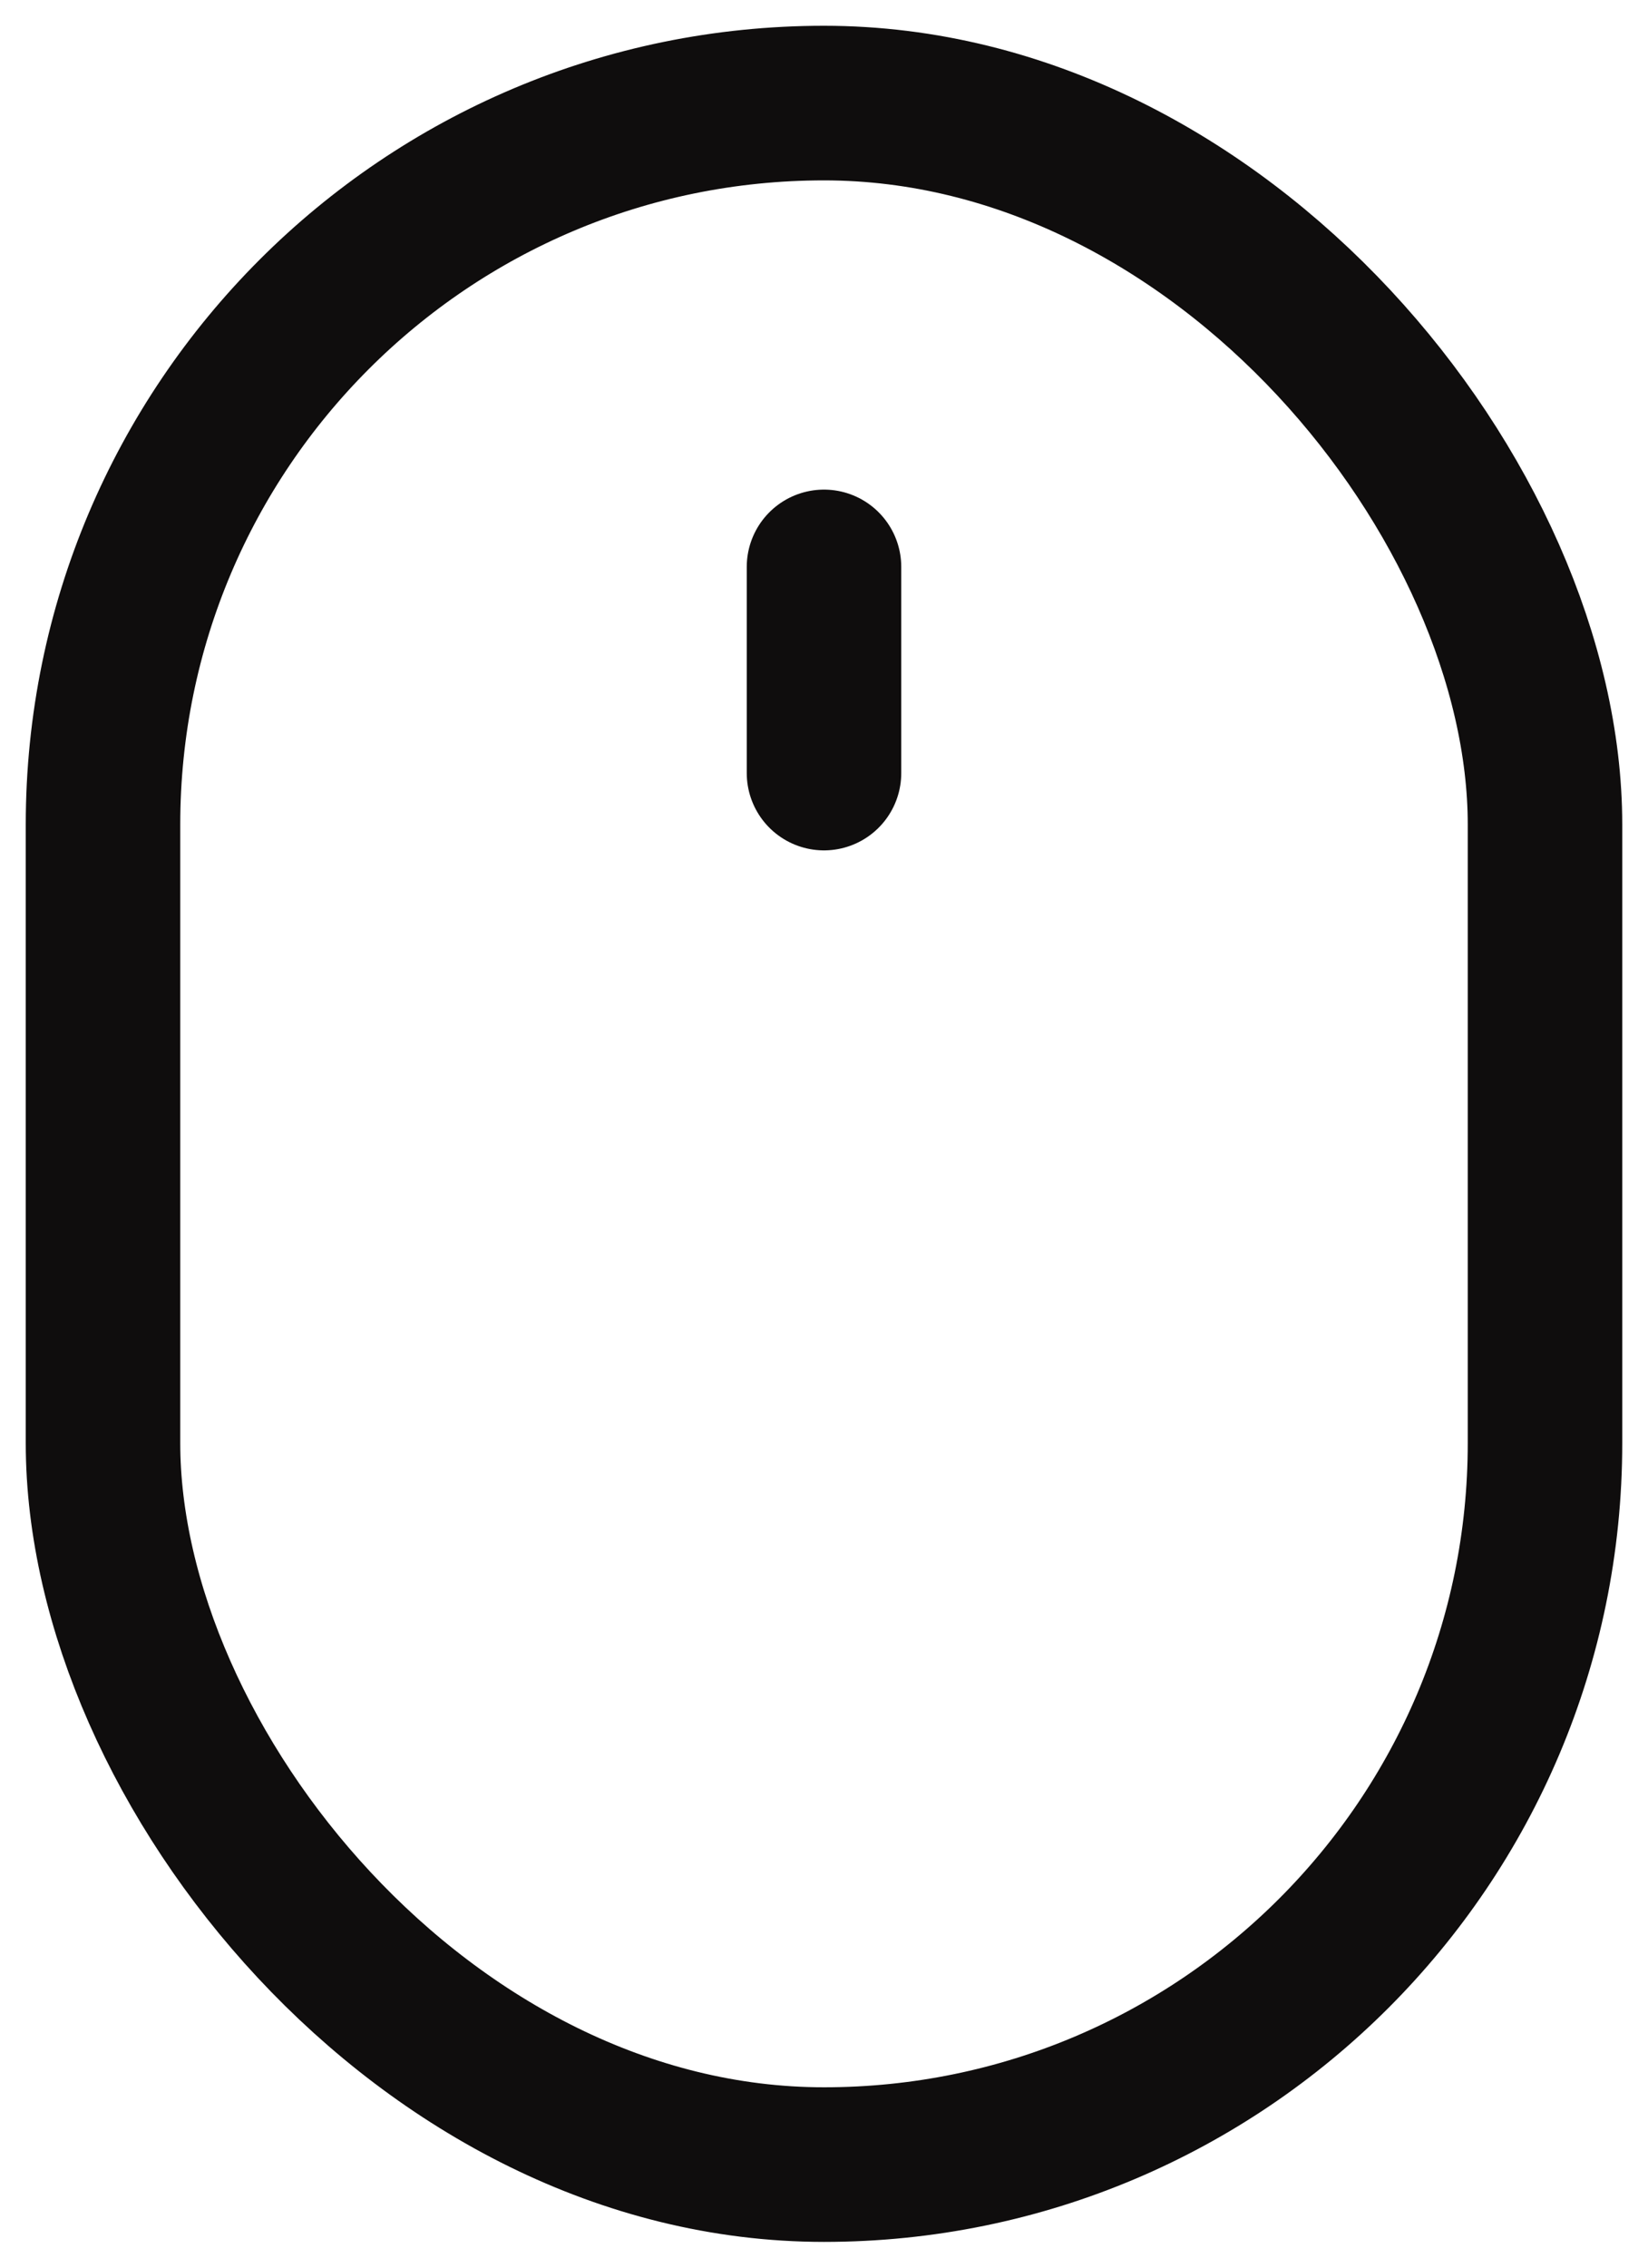
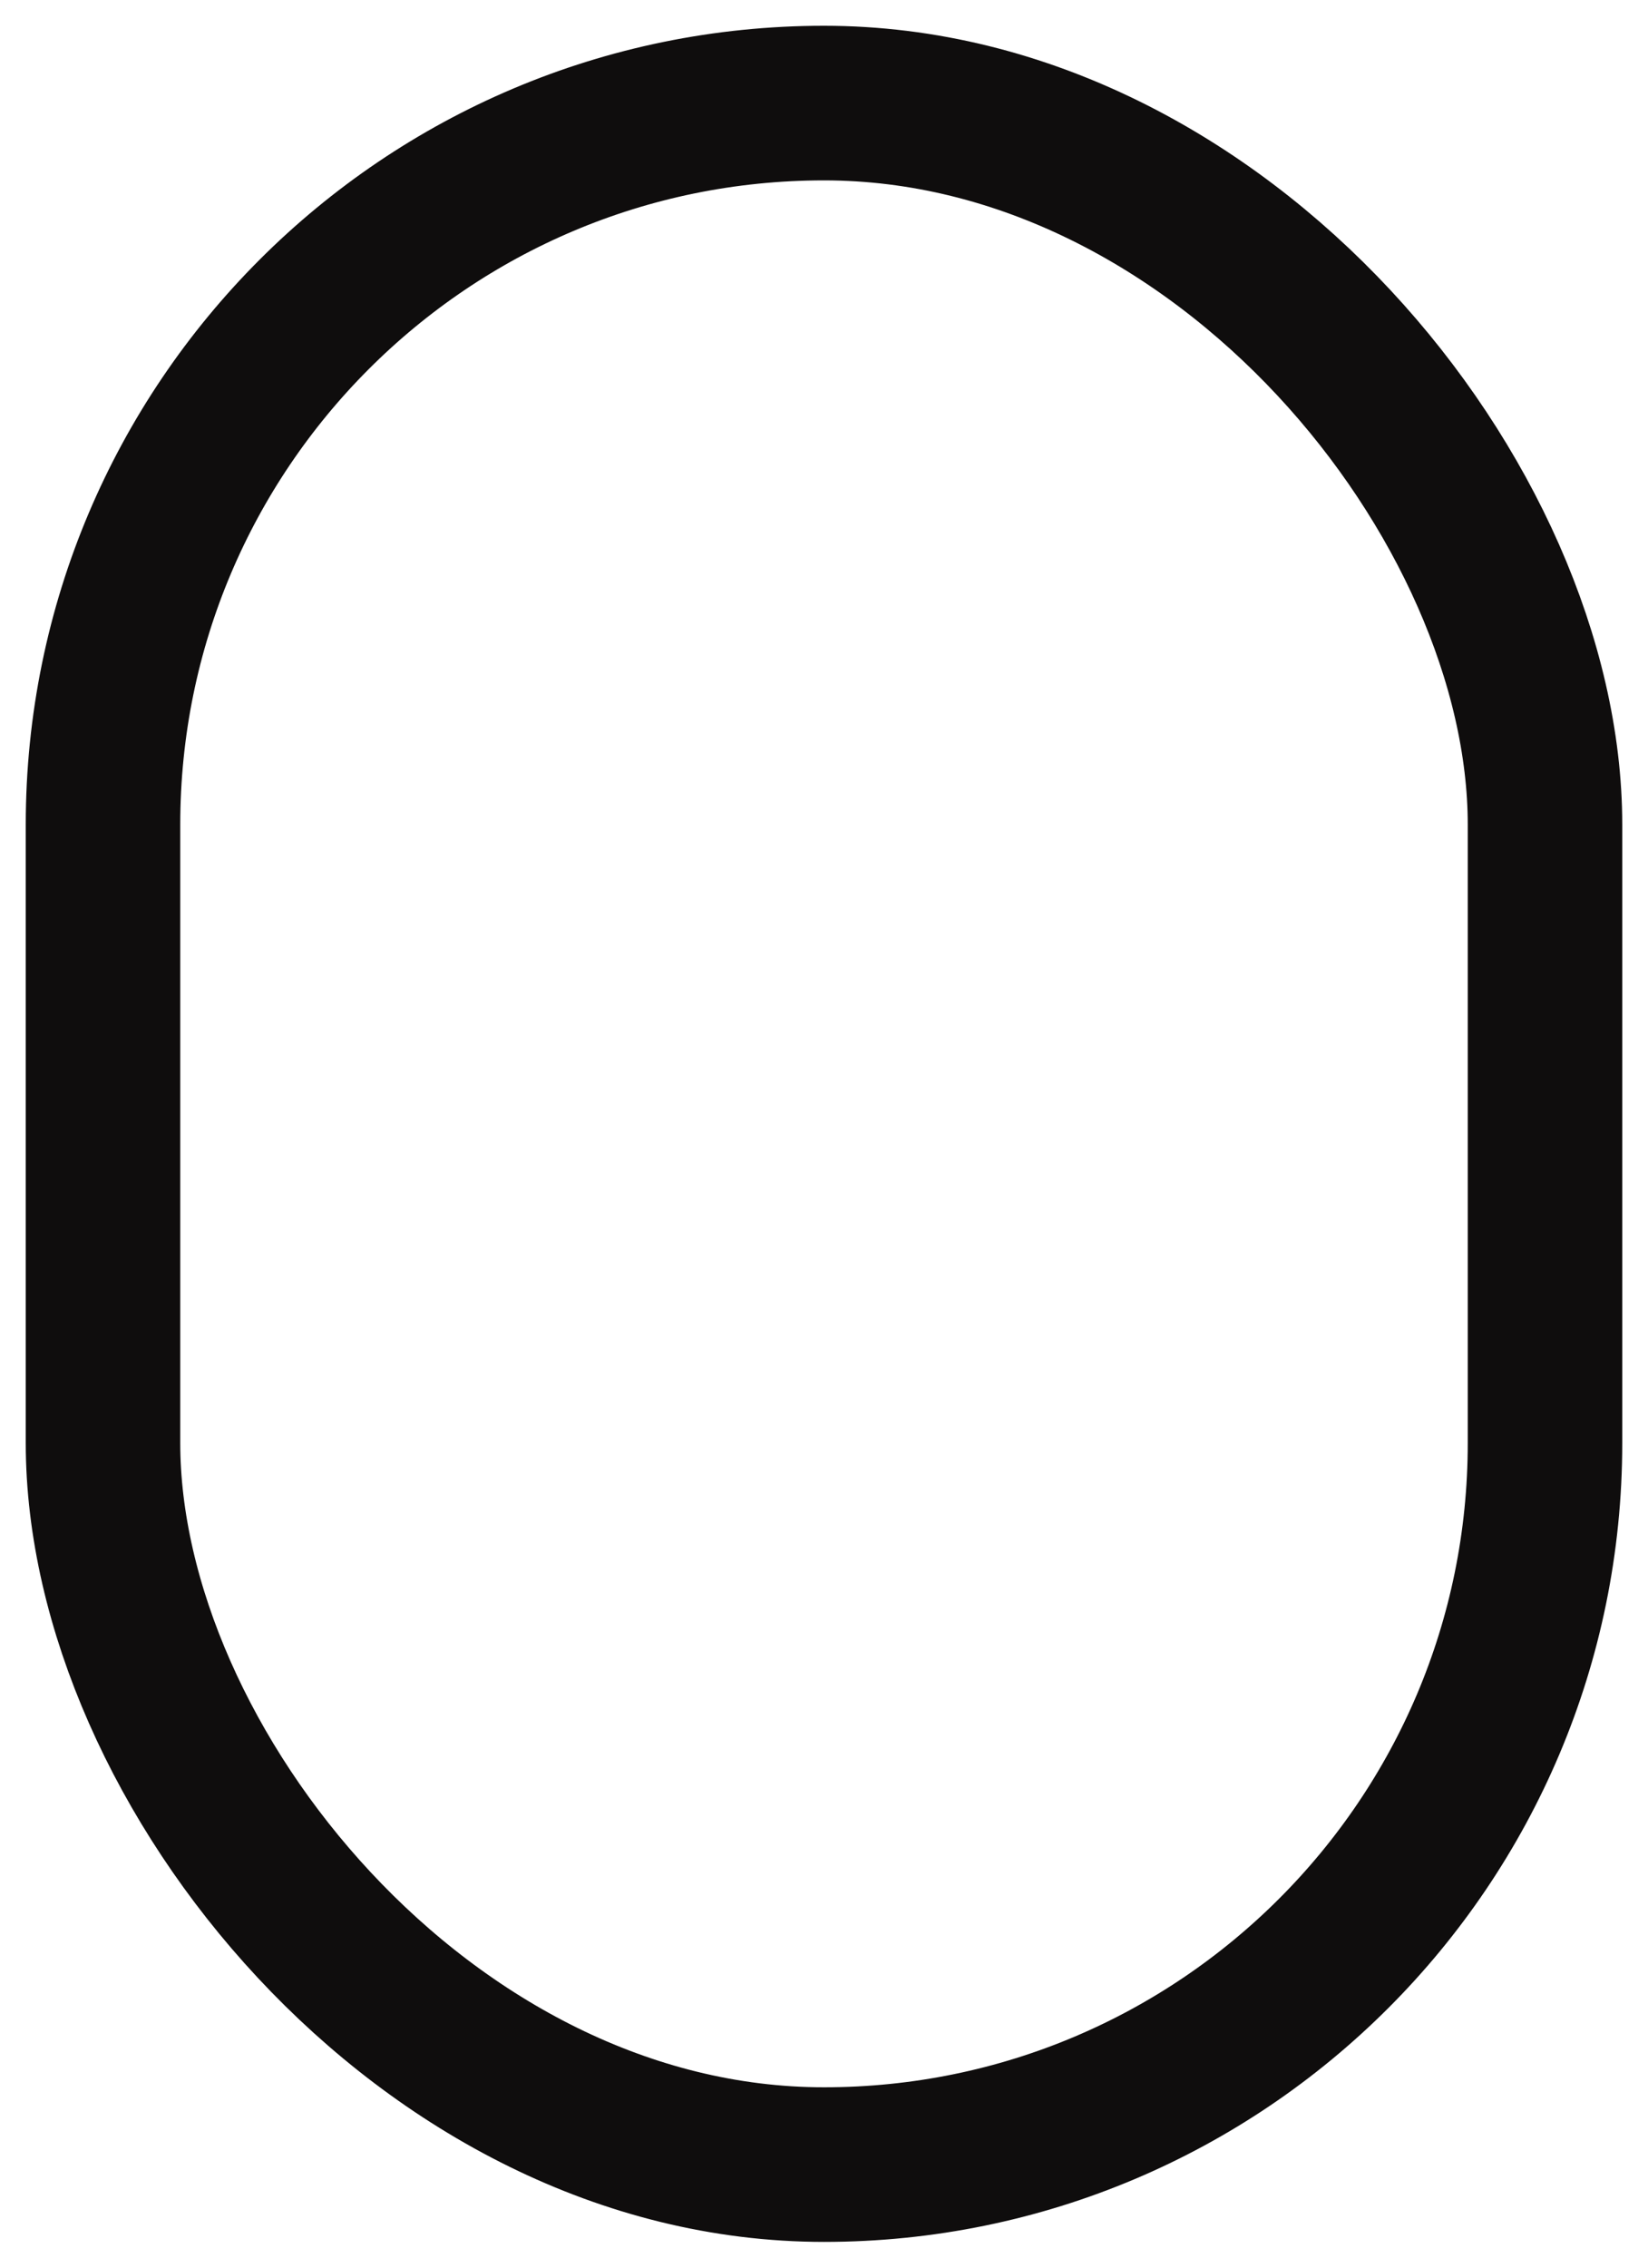
<svg xmlns="http://www.w3.org/2000/svg" width="16" height="22" viewBox="0 0 16 22" fill="none">
  <rect x="1" y="1" width="14" height="20" rx="7" stroke="#0F0D0D" stroke-width="1.5" />
-   <path d="M8 5.5V7.5" stroke="#0F0D0D" stroke-width="1.5" stroke-linecap="round" />
</svg>